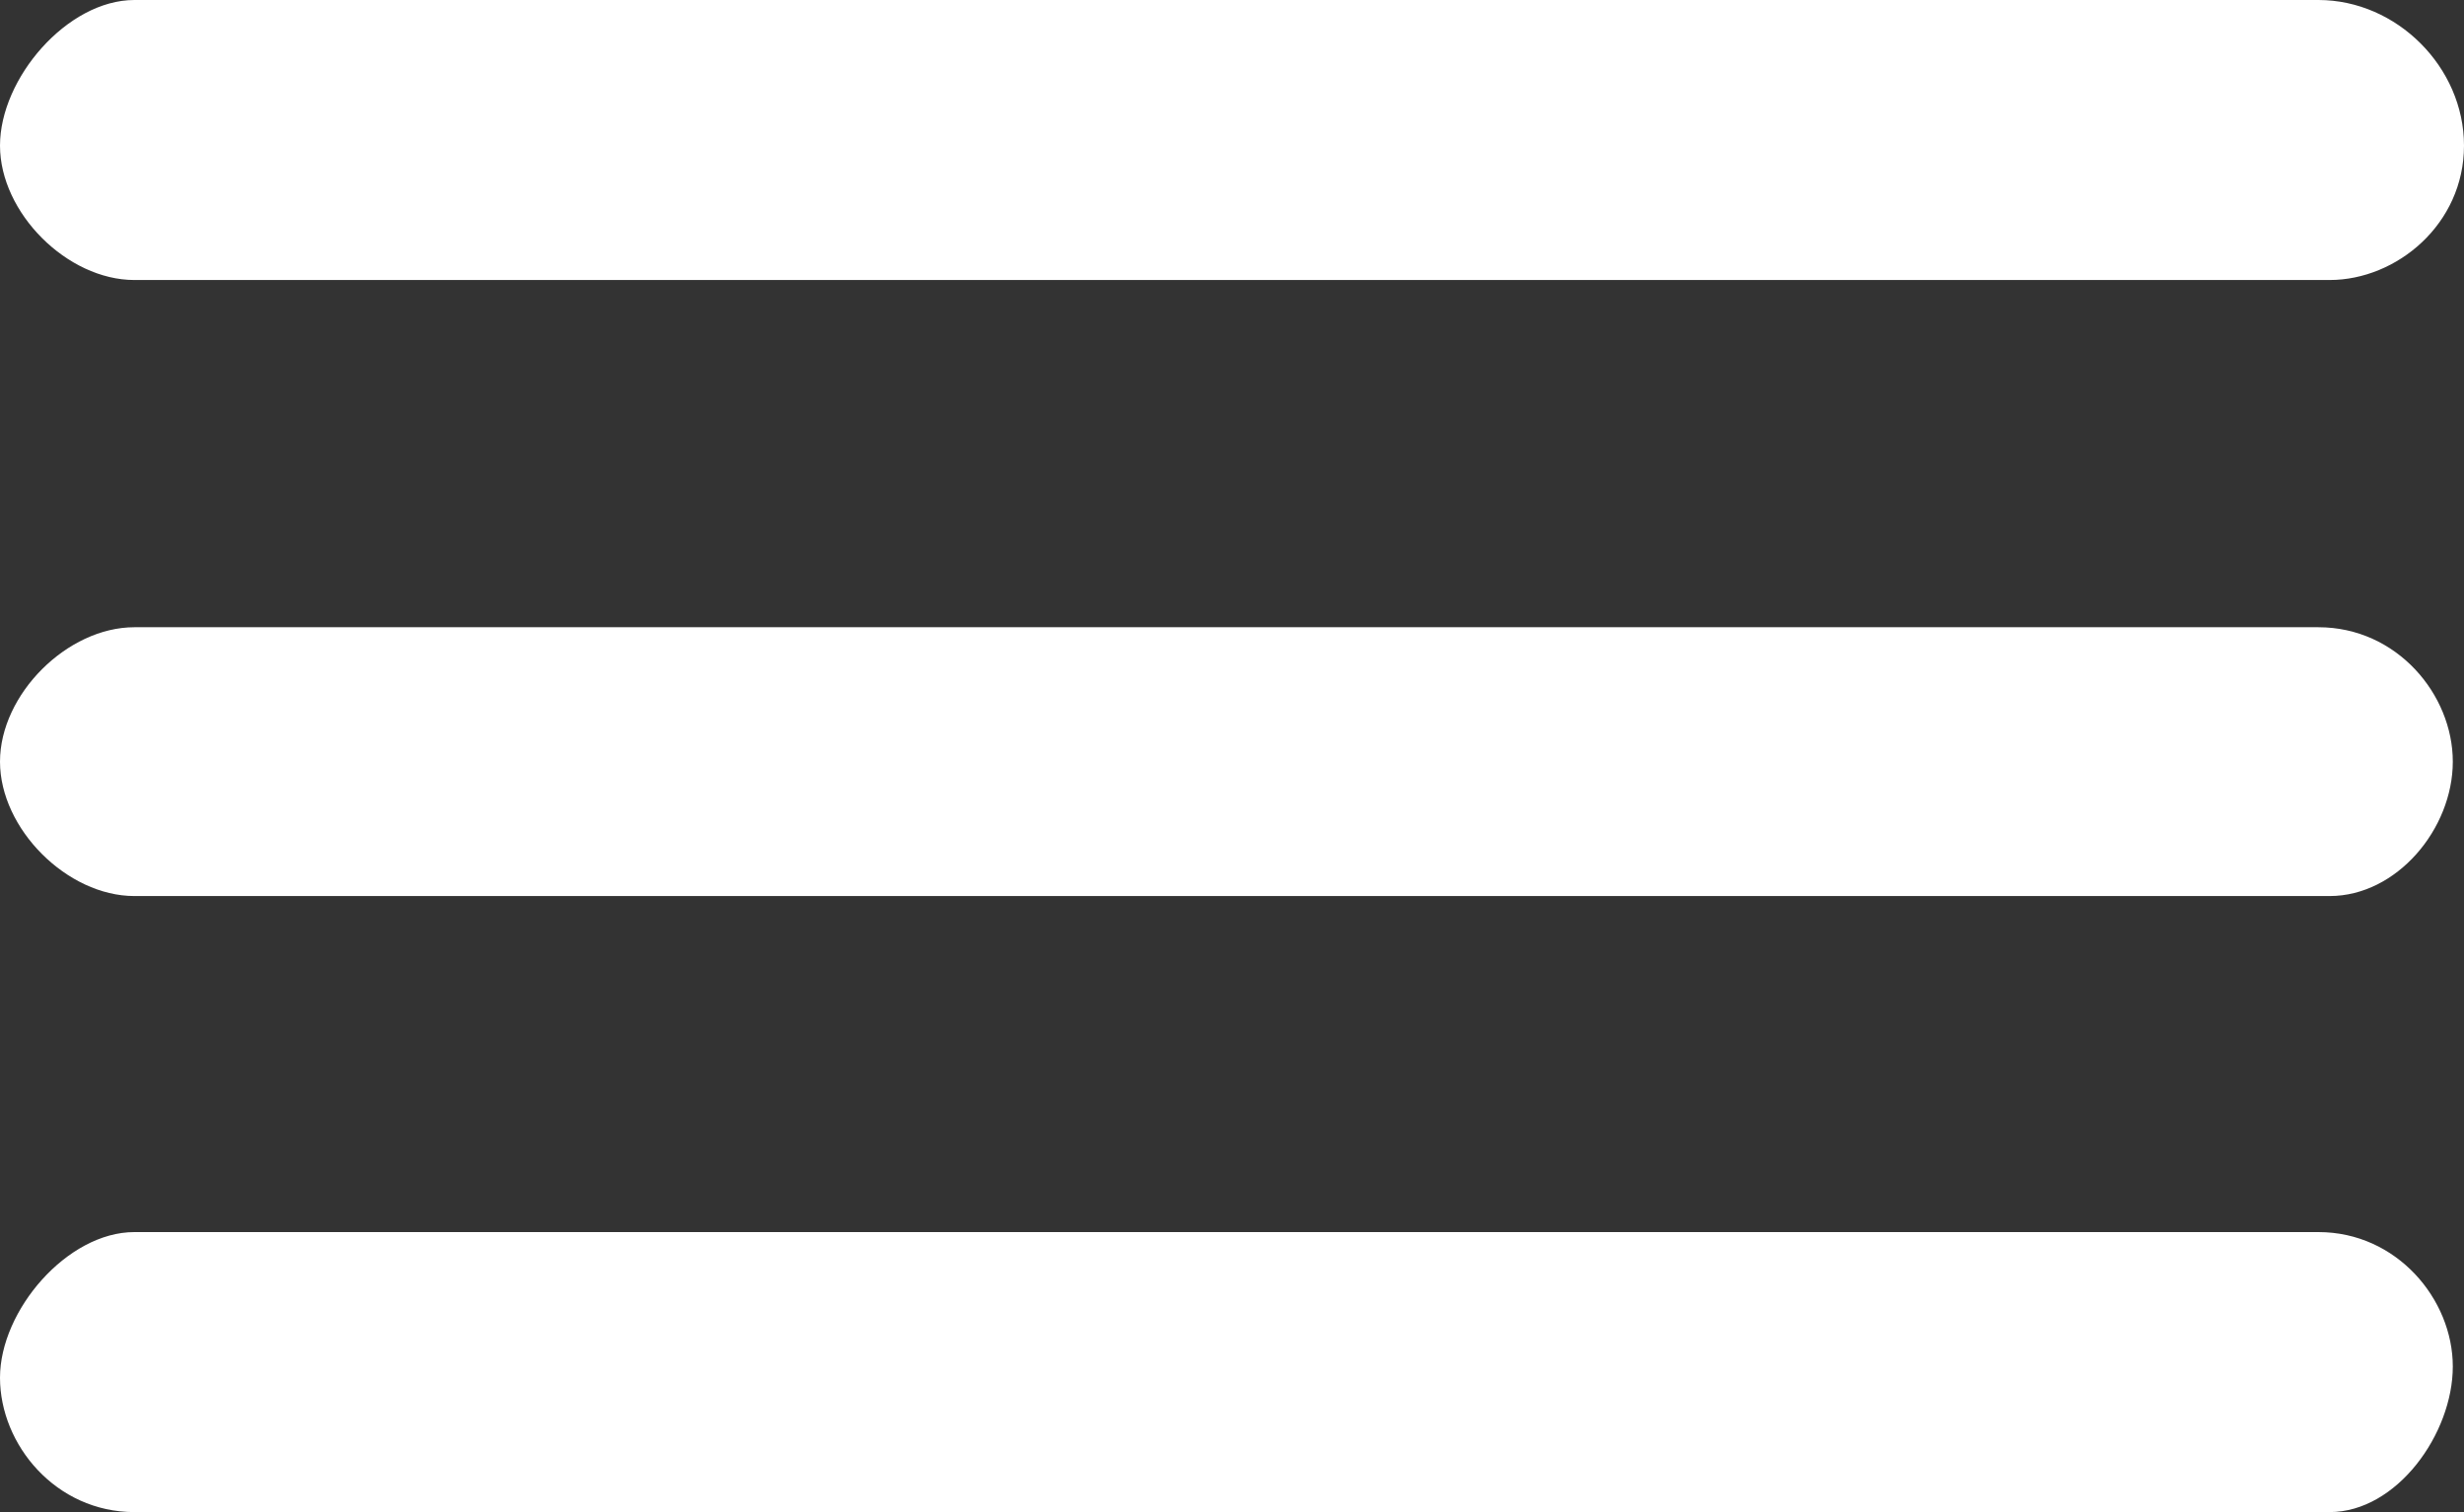
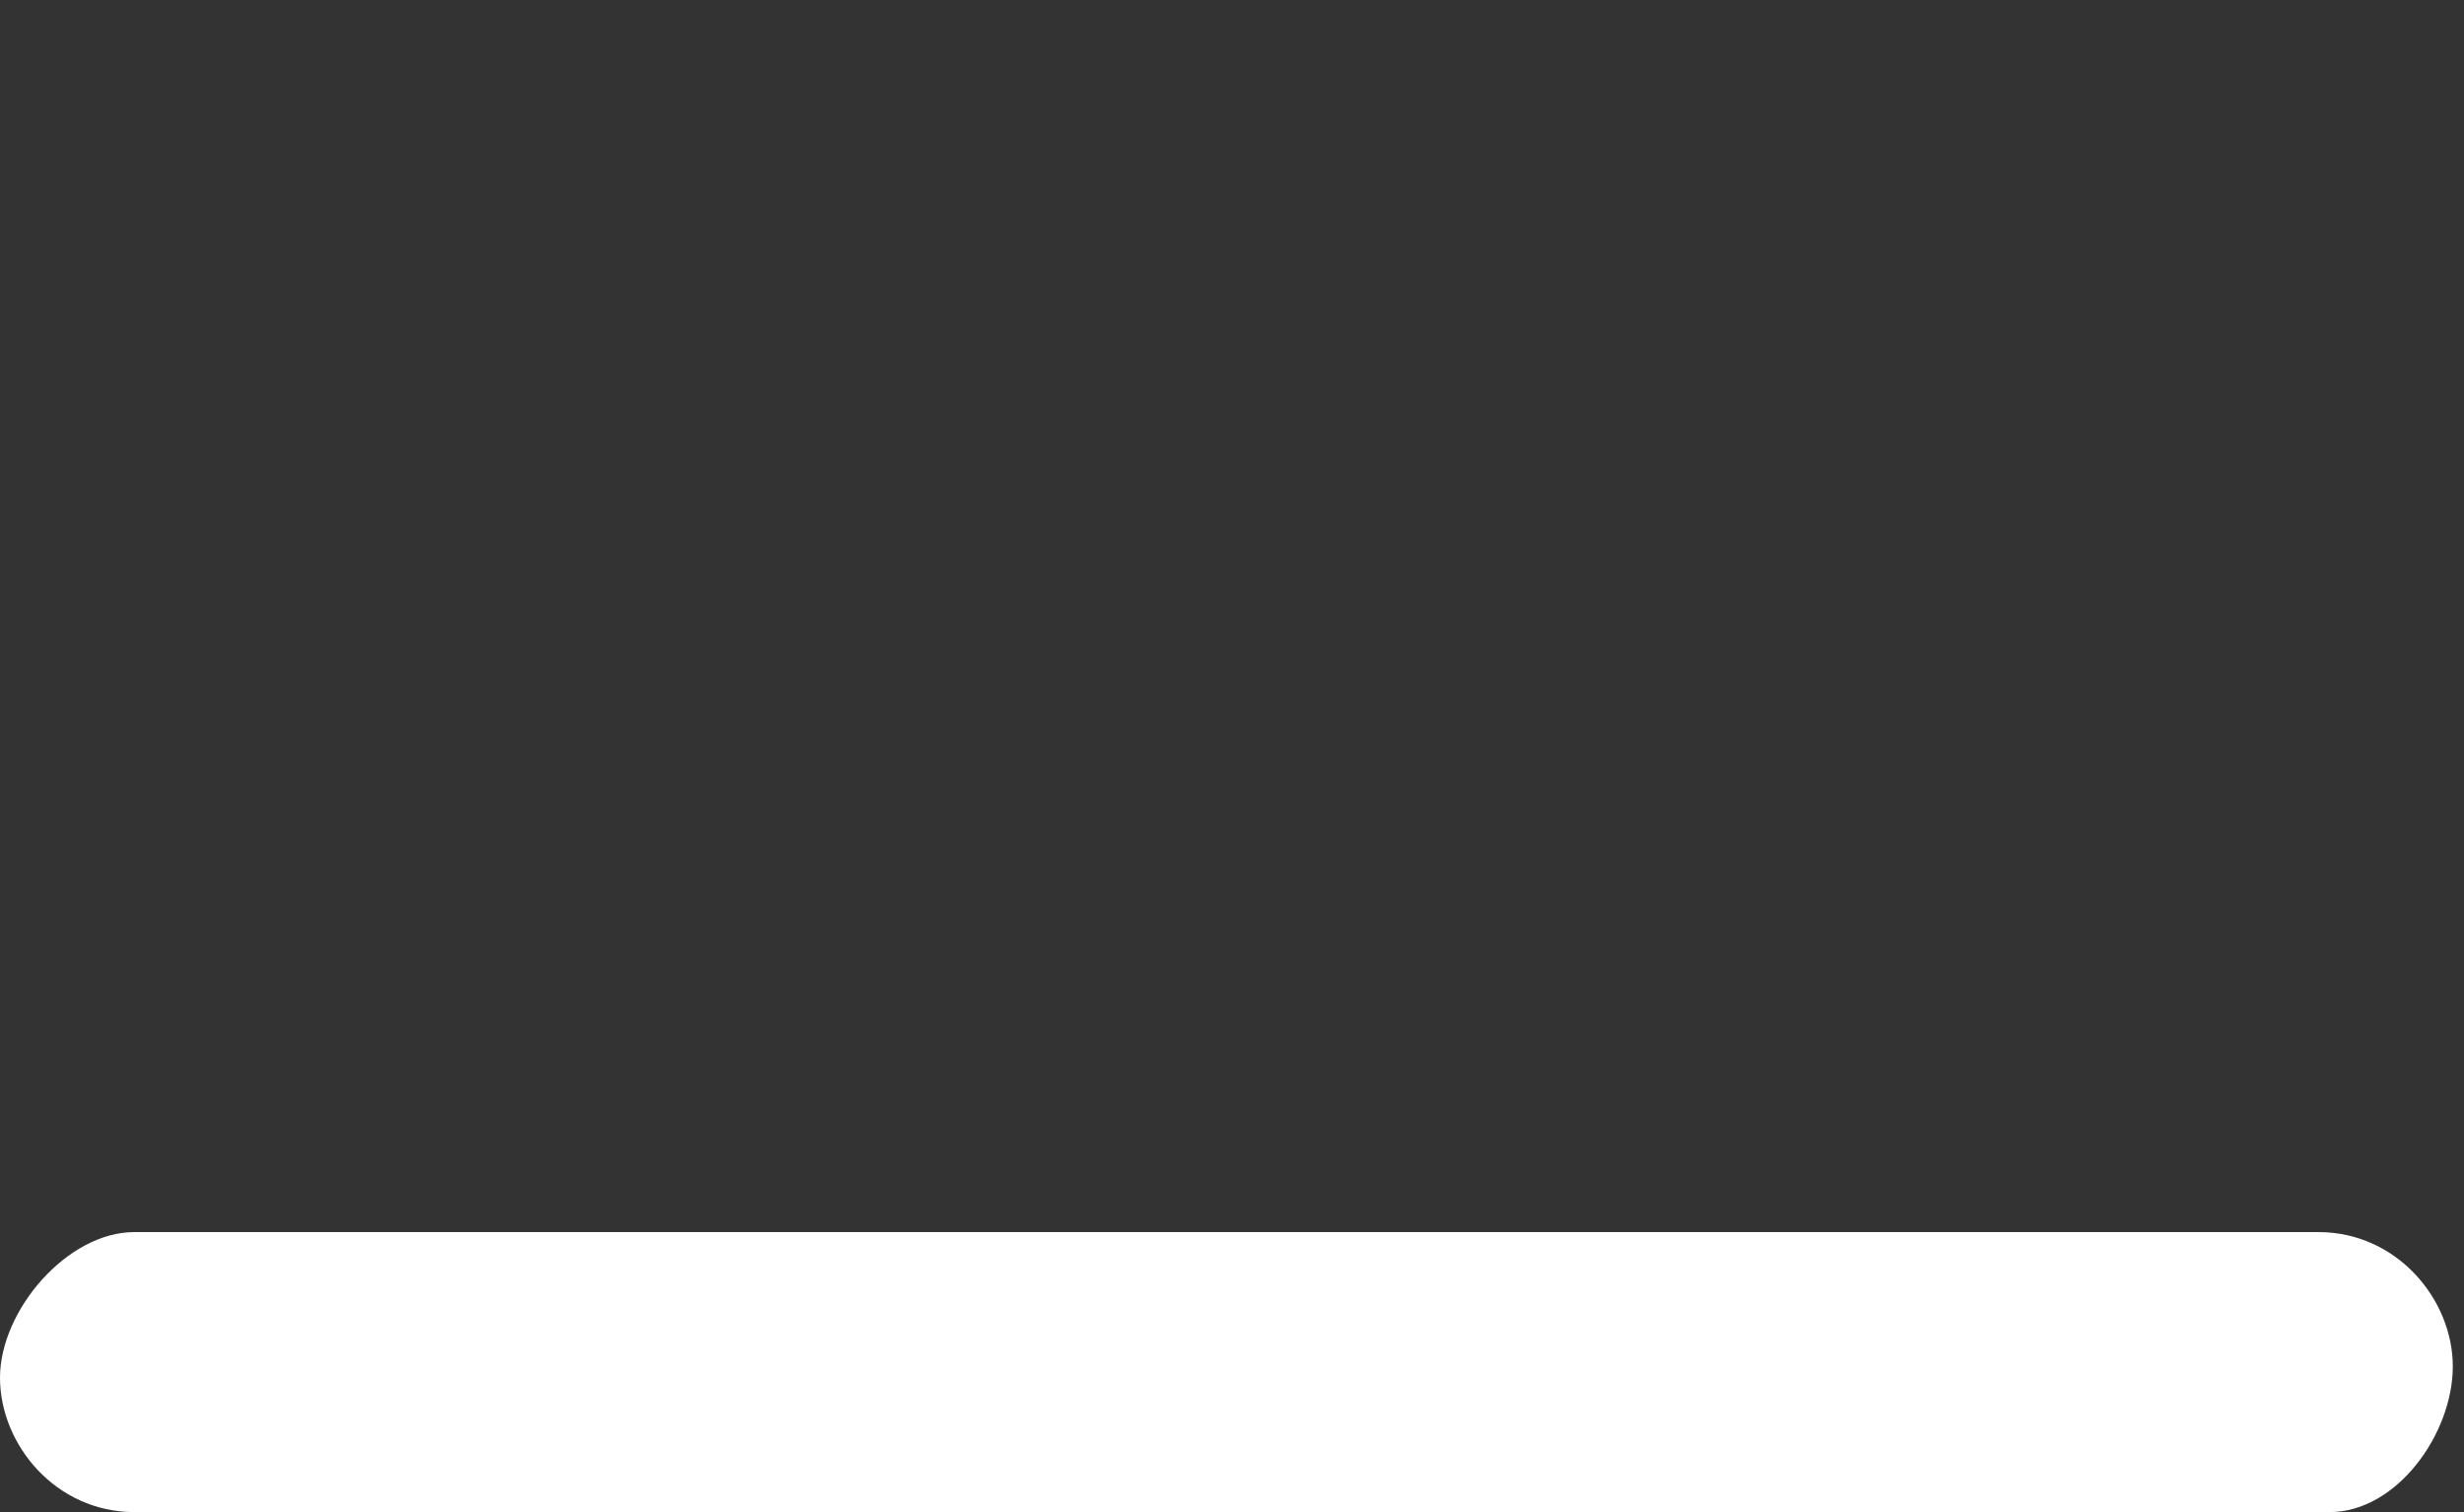
<svg xmlns="http://www.w3.org/2000/svg" version="1.1" id="Layer_1" x="0px" y="0px" viewBox="0 0 22 13.5" style="enable-background:new 0 0 22 13.5;" xml:space="preserve">
  <rect x="0" y="0" width="22" height="13.5" fill="#333333" stroke="none" />
  <style type="text/css">
	.st0{fill:#FFFFFF;}
</style>
  <g id="XMLID_11_">
    <g id="XMLID_9_">
-       <path id="XMLID_7_" class="st0" d="M1.2,1.5h19.5c0.1,0,0.2-0.1,0.2-0.2C21,1.1,20.9,1,20.8,1H1.2C1.1,1,1,1.1,1,1.3    C1,1.4,1.1,1.5,1.2,1.5z" />
-       <path id="XMLID_8_" class="st0" d="M20.8,2.5H1.2C0.6,2.5,0,1.9,0,1.3S0.6,0,1.2,0h19.5C21.4,0,22,0.6,22,1.3S21.4,2.5,20.8,2.5z" />
-     </g>
+       </g>
    <g id="XMLID_6_">
-       <path id="XMLID_4_" class="st0" d="M20.8,6.5H1.2C1.1,6.5,1,6.6,1,6.8C1,6.9,1.1,7,1.2,7h19.5C20.9,7,21,6.9,21,6.8    C21,6.6,20.9,6.5,20.8,6.5z" />
-       <path id="XMLID_5_" class="st0" d="M20.8,8H1.2C0.6,8,0,7.4,0,6.8s0.6-1.2,1.2-1.2h19.5c0.7,0,1.2,0.6,1.2,1.2S21.4,8,20.8,8z" />
-     </g>
+       </g>
    <g id="XMLID_2_">
      <path id="XMLID_3_" class="st0" d="M20.8,12H1.2C1.1,12,1,12.1,1,12.3c0,0.1,0.1,0.2,0.2,0.2h19.5c0.1,0,0.2-0.1,0.2-0.2    C21,12.1,20.9,12,20.8,12z" />
      <path id="XMLID_10_" class="st0" d="M20.8,13.5H1.2c-0.7,0-1.2-0.6-1.2-1.2S0.6,11,1.2,11h19.5c0.7,0,1.2,0.6,1.2,1.2    S21.4,13.5,20.8,13.5z" />
    </g>
  </g>
</svg>